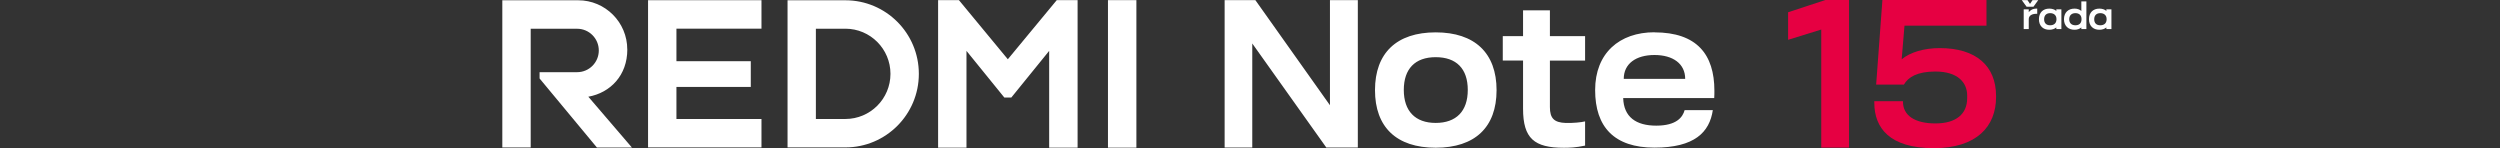
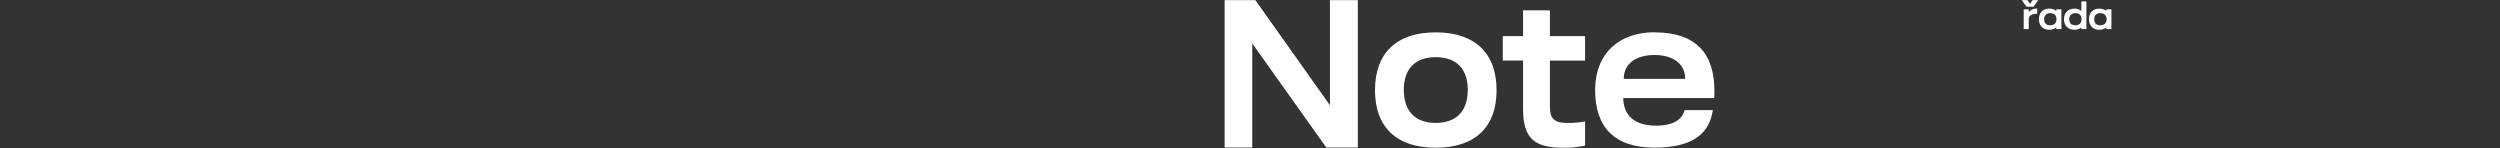
<svg xmlns="http://www.w3.org/2000/svg" id="a" width="540" height="32" viewBox="0 0 540 32">
  <rect x="0" y="0" width="540" height="32" fill="#333333" stroke="none" />
  <defs>
    <style>.b{fill:#fff;}.c{fill:#e60042;}</style>
  </defs>
  <path class="b" d="M334.78,7.81h7.6v5.28h-7.6v10.04c0,2.4,.88,3.34,3.42,3.43,1.55,.04,3.38-.13,4.18-.34v5.23c-1.97,.43-3.42,.47-4.59,.47-6.39,0-8.81-2.01-8.81-8.44V13.08h-4.38V7.81h4.38V2.23h5.8V7.81Zm-24.67-.82c8.43,0,13.15,4.46,13.15,12.48s-4.67,12.44-13.15,12.44-13.11-4.46-13.11-12.44c0-8.02,4.68-12.48,13.11-12.48Zm47.26,0c9.14,0,12.94,4.76,12.94,12.61,0,.6,0,.94-.04,1.58h-19.66c.12,4.07,2.75,5.96,7.14,5.96s5.72-1.84,6.13-3.35h6.09c-.71,4.76-3.93,8.1-12.61,8.1s-12.81-4.46-12.81-12.44,5.26-12.48,12.81-12.48Zm-70.1,15.74V.03h6.02V31.86h-6.81l-15.99-22.47V31.86h-5.97V.03h6.64l16.11,22.7Zm22.84-10.38c-4.46,0-6.89,2.53-6.89,7.08s2.46,7.12,6.89,7.12,6.93-2.53,6.93-7.12-2.46-7.08-6.93-7.08Zm47.26-.47c-4,0-6.64,1.88-6.64,5.15h13.27c0-3.26-2.63-5.15-6.64-5.15Z" />
-   <path class="b" d="M245.46,.03V31.9h-6.14V.03h6.14Zm-46.99,15.92c0,8.78-7.11,15.89-15.87,15.89h-12.49V.06h12.49c8.77,0,15.87,7.11,15.87,15.89h0Zm-6.13,0c0-5.38-4.36-9.75-9.74-9.75h-6.37V25.7h6.37c5.38,0,9.74-4.37,9.74-9.75ZM139.98,.05V31.84h24.5v-6.14h-18.37v-6.92h16.06v-5.56h-16.06V6.19h18.37V.05h-24.5Zm-4.49,10.62C135.49,4.81,130.74,.06,124.89,.06h-16.39V31.85h6.13V6.21h10.03c2.58,0,4.68,2.1,4.68,4.69s-2.09,4.69-4.68,4.69h-8.11v1.36l12.38,14.91h7.56l-9.41-10.97c4.81-.87,8.42-4.65,8.42-10.2h0ZM228.26,.03l-10.57,12.77L207.13,.03h-4.5V31.9h6.13V10.99l8.17,10.07h1.52l8.17-10.07V31.9h6.14V.03h-4.5Z" />
-   <path class="c" d="M429.09,5.54h-17.72l-.61,7.27c1.84-1.52,4.8-2.42,8.24-2.42,7.8,0,12.15,3.82,12.15,10.35v.21c0,6.41-4.23,11.05-13.46,11.05h0c-9.56,0-12.84-4.39-12.84-9.81v-.33h6.19v.12c0,2.92,2.5,4.68,7.01,4.68s6.86-2.06,6.86-5.46v-.57c0-2.79-2.01-5.18-6.86-5.18-3.9,0-5.87,1.19-6.81,2.83h-5.99l1.35-18.28h22.48V5.54Zm-29.7,26.34h-6V6.38l-7.16,2.22V2.65L394.28,0h5.11V31.88Zm-13.16-23.28h0Z" />
  <path class="b" d="M439.84,1.86h.2v1.12h-.18c-.92,0-1.65,.36-1.65,1.16v2.14h-1.09V2.01h1.09v.62c.3-.37,.8-.77,1.63-.77Zm-3.13-1.83h1.23l.54,.81,.55-.81h1.23l-1.03,1.42h-1.49l-1.03-1.42Zm5.93,1.83c.58,0,1.15,.16,1.53,.51v-.36h1.09V6.28h-1.09v-.35c-.39,.32-.91,.5-1.53,.5-1.32,0-2.23-.82-2.23-2.28s.91-2.29,2.23-2.29Zm-1.11,2.29c0,.84,.47,1.31,1.3,1.31s1.37-.45,1.37-1.31v-.02c0-.84-.57-1.29-1.37-1.29s-1.3,.47-1.3,1.31Zm6.56-2.29c.58,0,1.1,.16,1.48,.51V.3h1.09V6.28h-1.09v-.35c-.39,.32-.87,.5-1.48,.5-1.32,0-2.27-.82-2.27-2.28s.94-2.29,2.27-2.29Zm-1.14,2.29c0,.84,.51,1.31,1.34,1.31s1.32-.45,1.32-1.31v-.02c0-.84-.52-1.29-1.32-1.29s-1.34,.47-1.34,1.31Zm6.51-2.29c.57,0,1.15,.16,1.52,.51v-.36h1.09V6.28h-1.09v-.35c-.39,.32-.91,.5-1.52,.5-1.32,0-2.24-.82-2.24-2.28s.91-2.29,2.24-2.29Zm-1.11,2.29c0,.84,.47,1.31,1.31,1.31s1.37-.45,1.37-1.31v-.02c0-.84-.57-1.29-1.37-1.29s-1.31,.47-1.31,1.31Z" />
</svg>